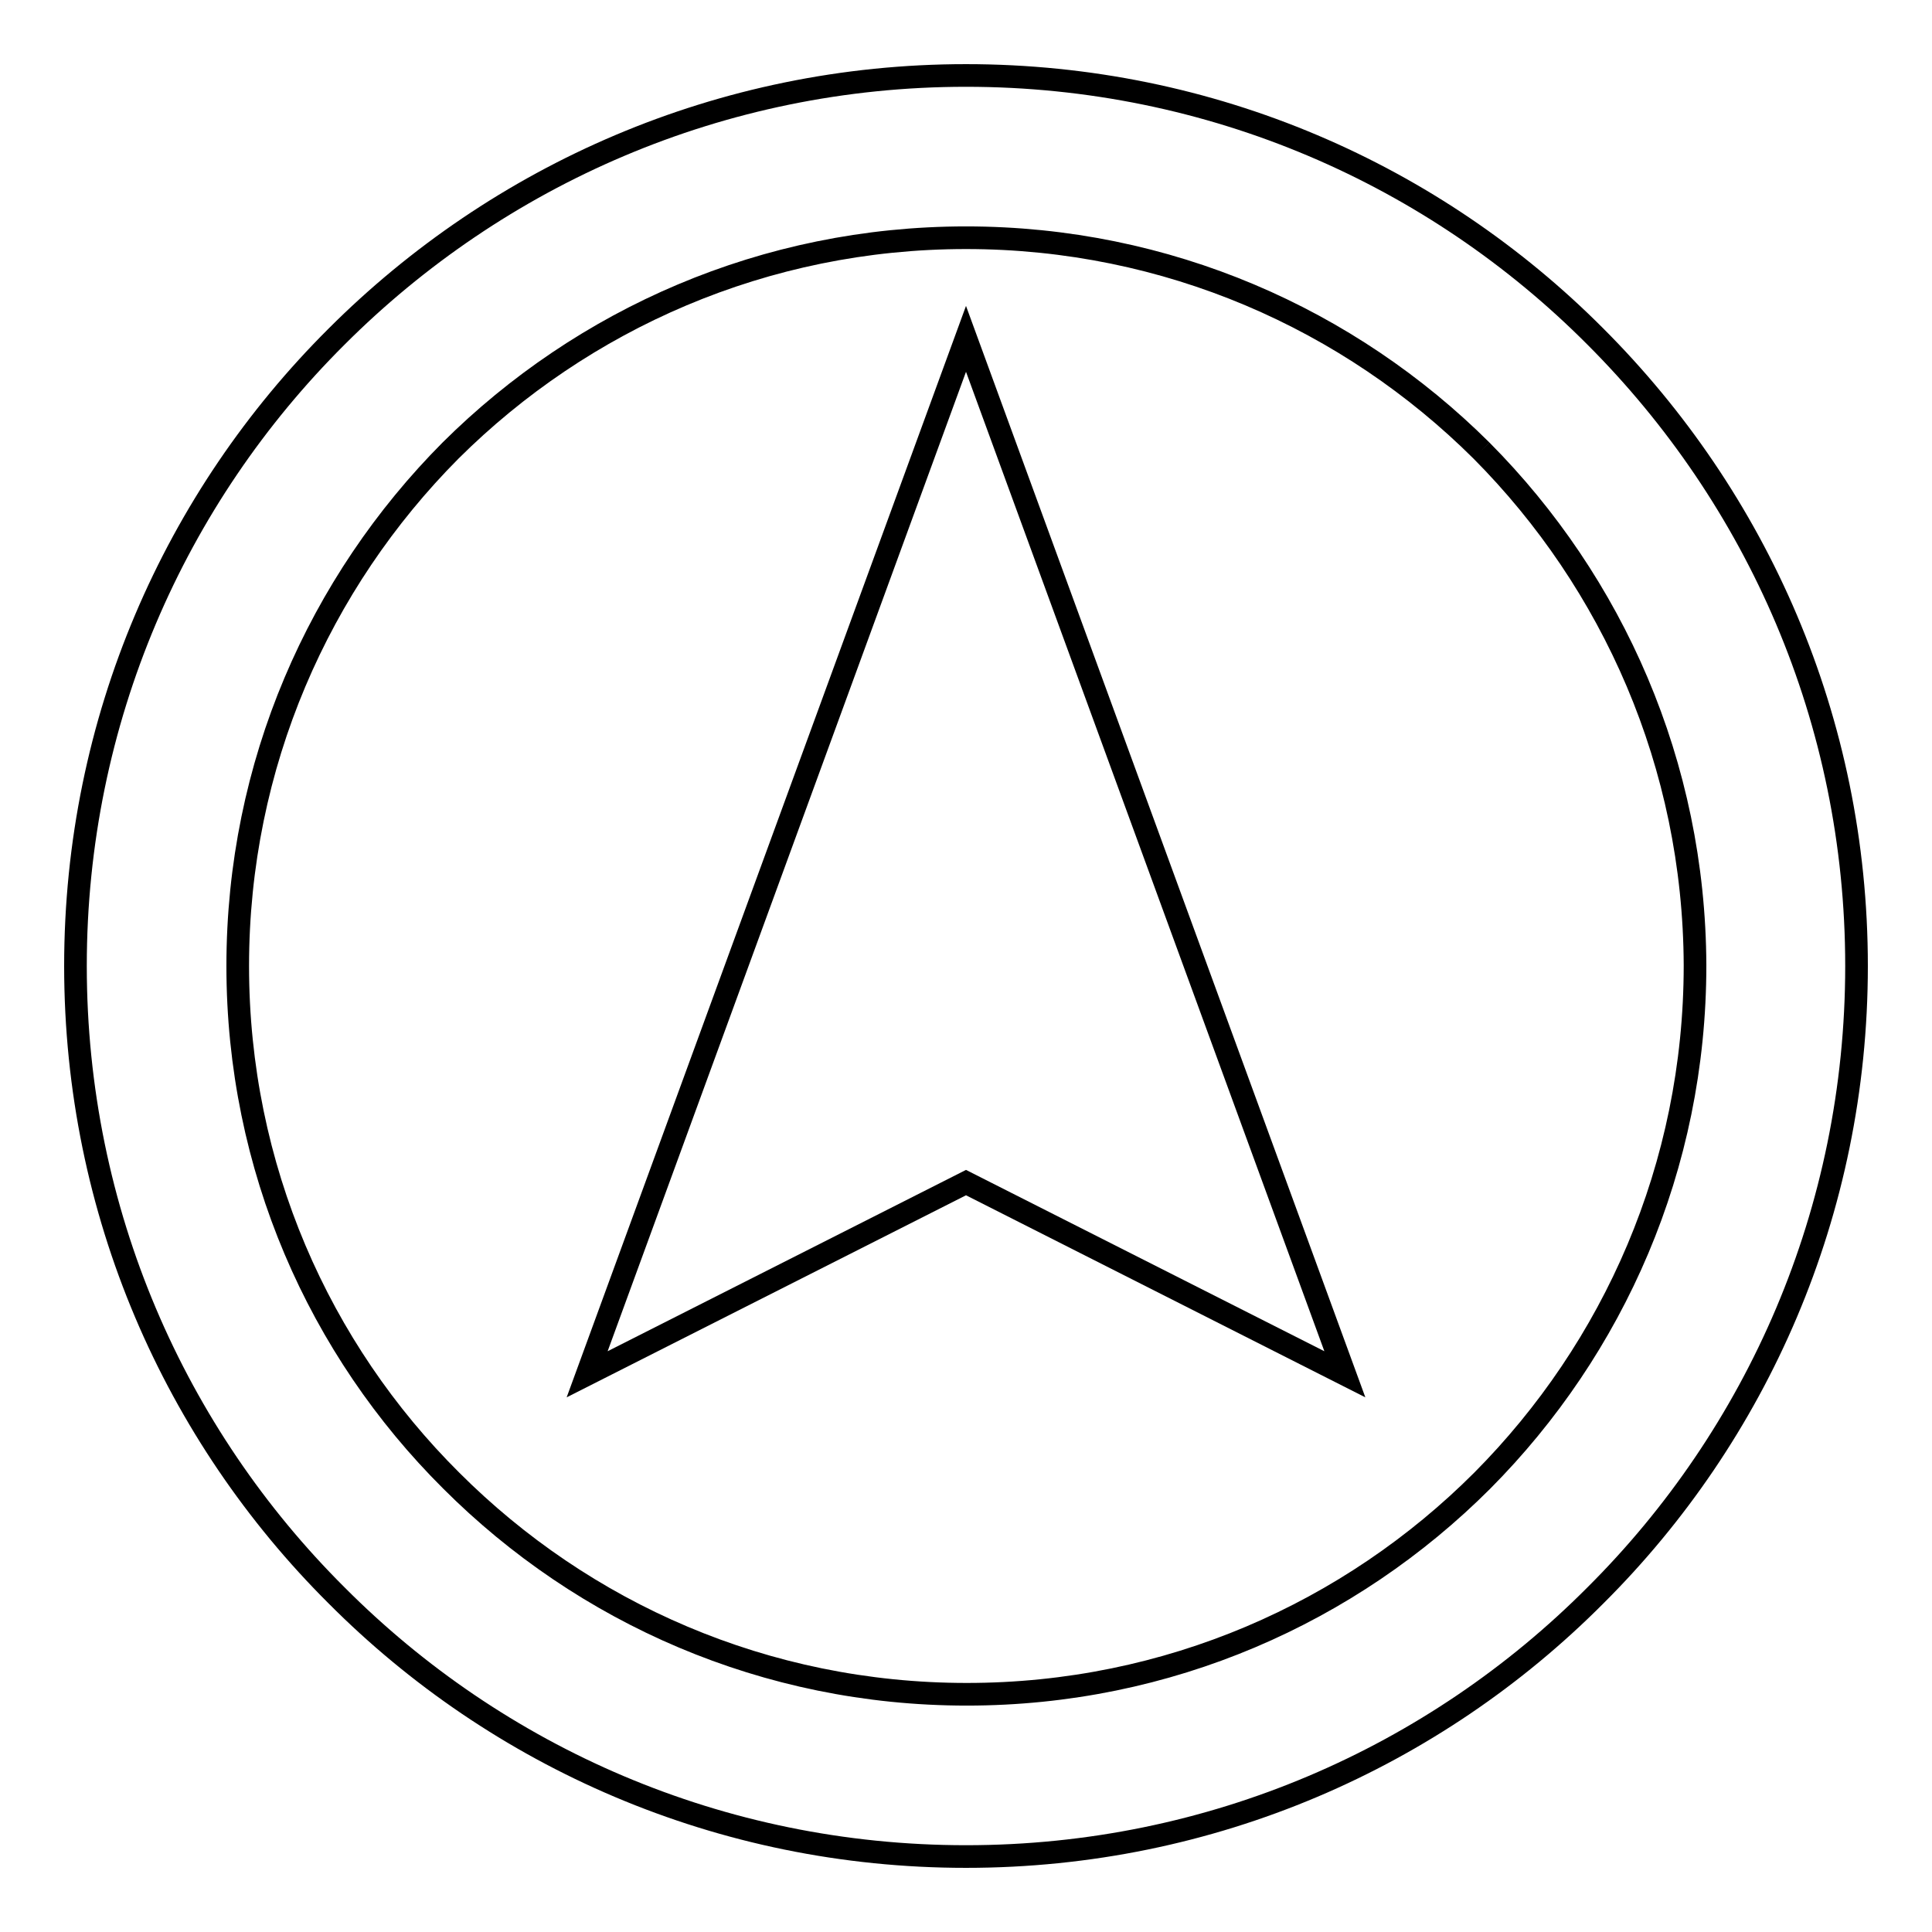
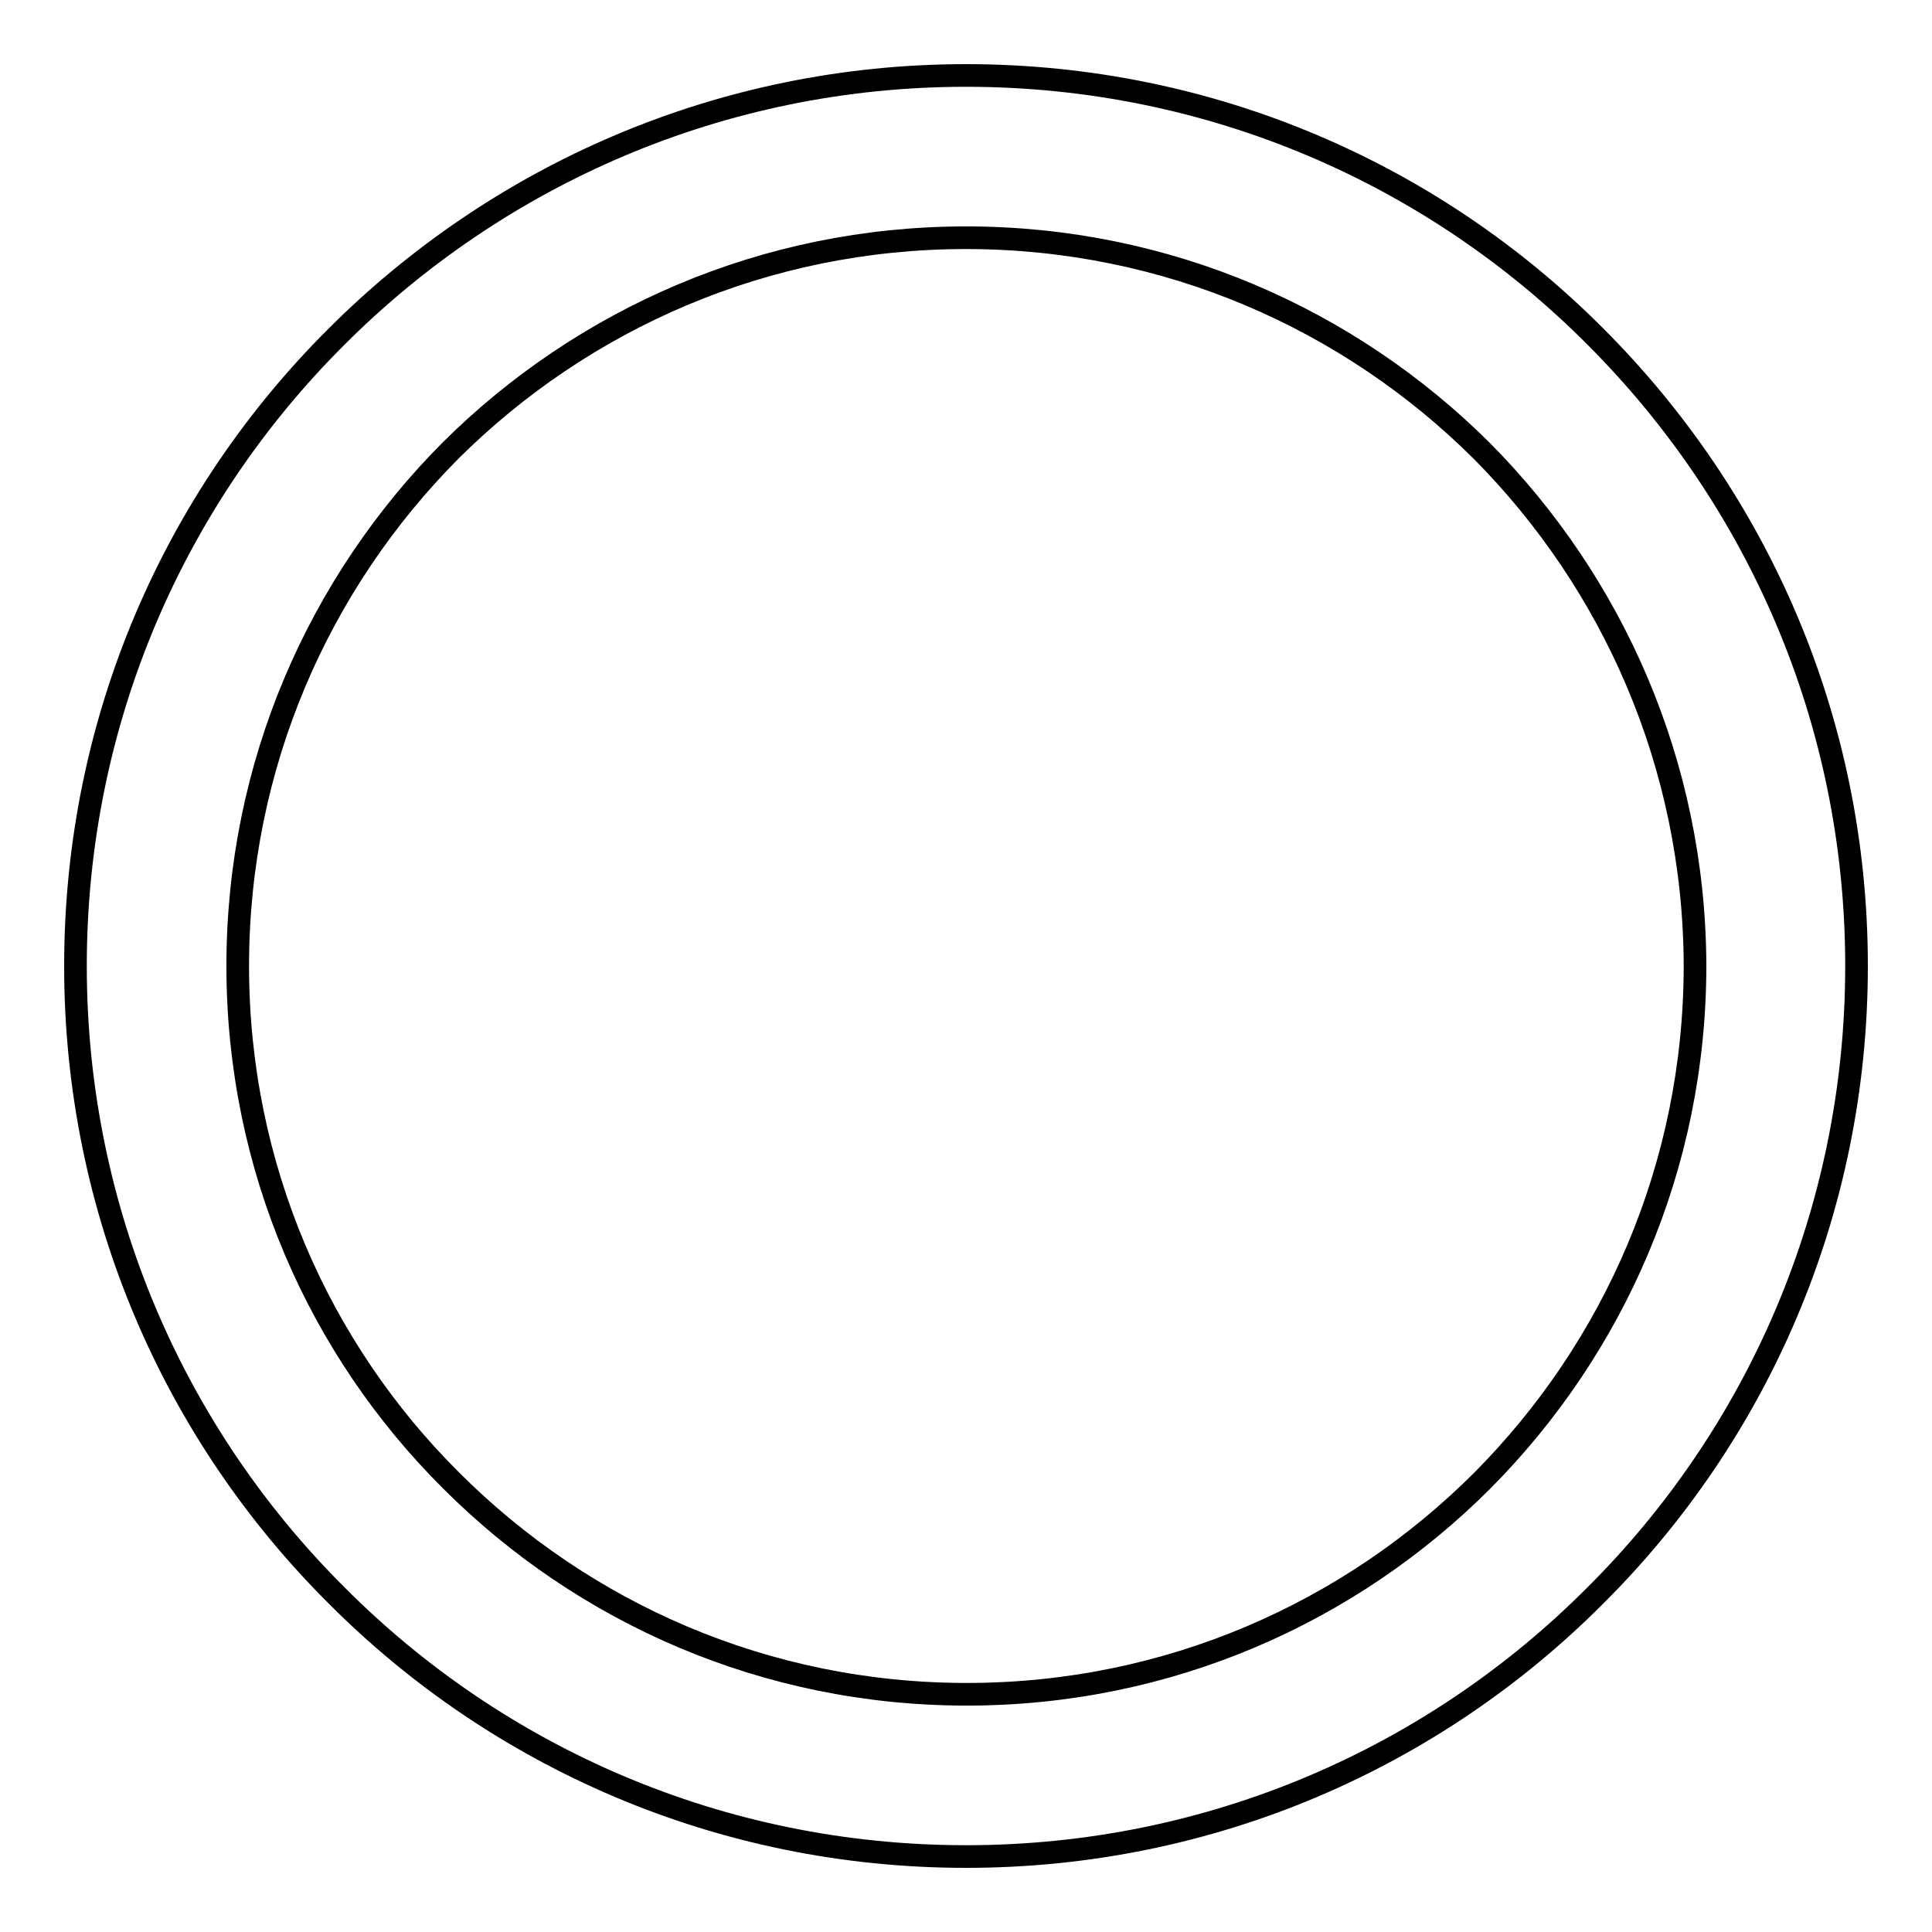
<svg xmlns="http://www.w3.org/2000/svg" version="1.1" x="0px" y="0px" viewBox="0 0 256 256" enable-background="new 0 0 256 256" xml:space="preserve">
  <g>
    <g>
      <path stroke-width="3" fill-opacity="0" stroke="#000000" d="M196.3,59.7c-17.5-17.4-41.6-28.2-68.3-28.2c-26.7,0-50.8,10.8-68.3,28.2C42.3,77.2,31.5,101.3,31.5,128c0,26.7,10.8,50.8,28.3,68.2c17.5,17.5,41.6,28.3,68.3,28.3c26.7,0,50.8-10.8,68.3-28.3c17.4-17.5,28.2-41.6,28.2-68.3C224.5,101.3,213.7,77.2,196.3,59.7 M128,10c32.6,0,62.1,13.2,83.4,34.6l0,0C232.8,66,246,95.4,246,128c0,32.6-13.2,62.1-34.6,83.4C190.1,232.8,160.6,246,128,246c-32.6,0-62.1-13.2-83.4-34.6C23.2,190.1,10,160.6,10,128c0-32.6,13.2-62.1,34.6-83.4l0,0C66,23.2,95.5,10,128,10z" />
-       <path stroke-width="3" fill-opacity="0" stroke="#000000" d="M128,44.9l50.2,137.2L128,156.7l-50.2,25.4L128,44.9z" />
    </g>
  </g>
</svg>